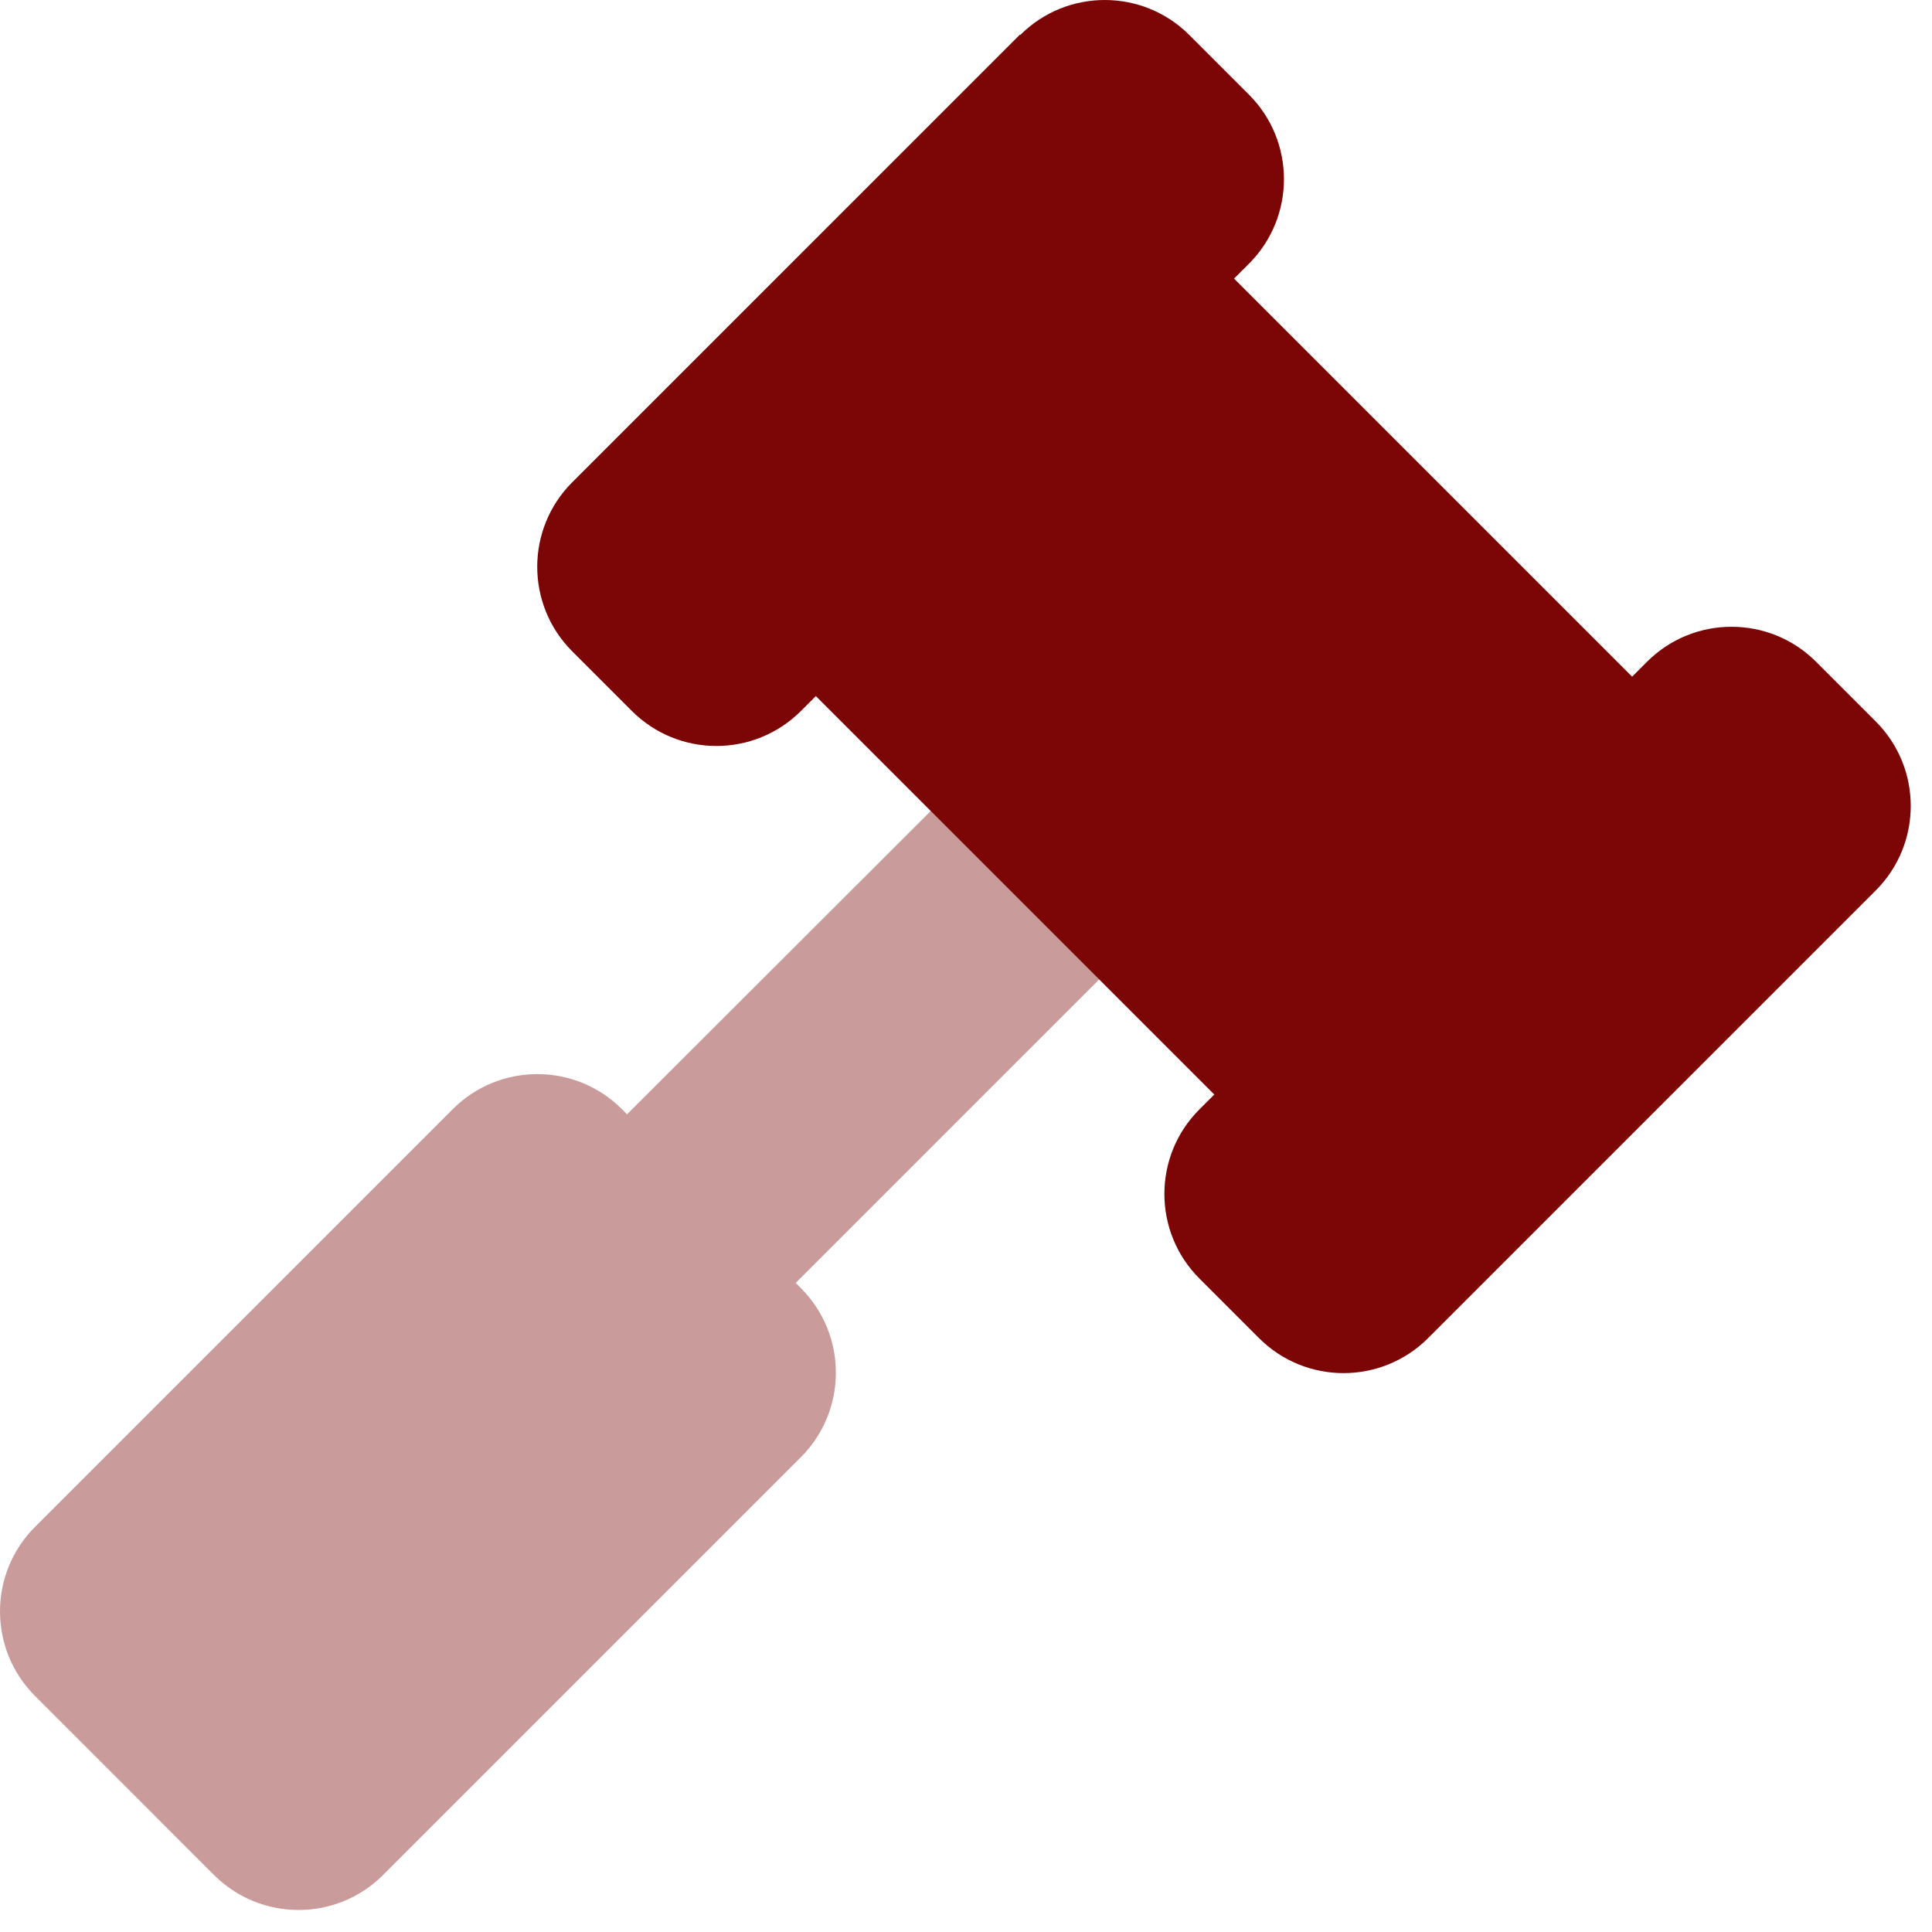
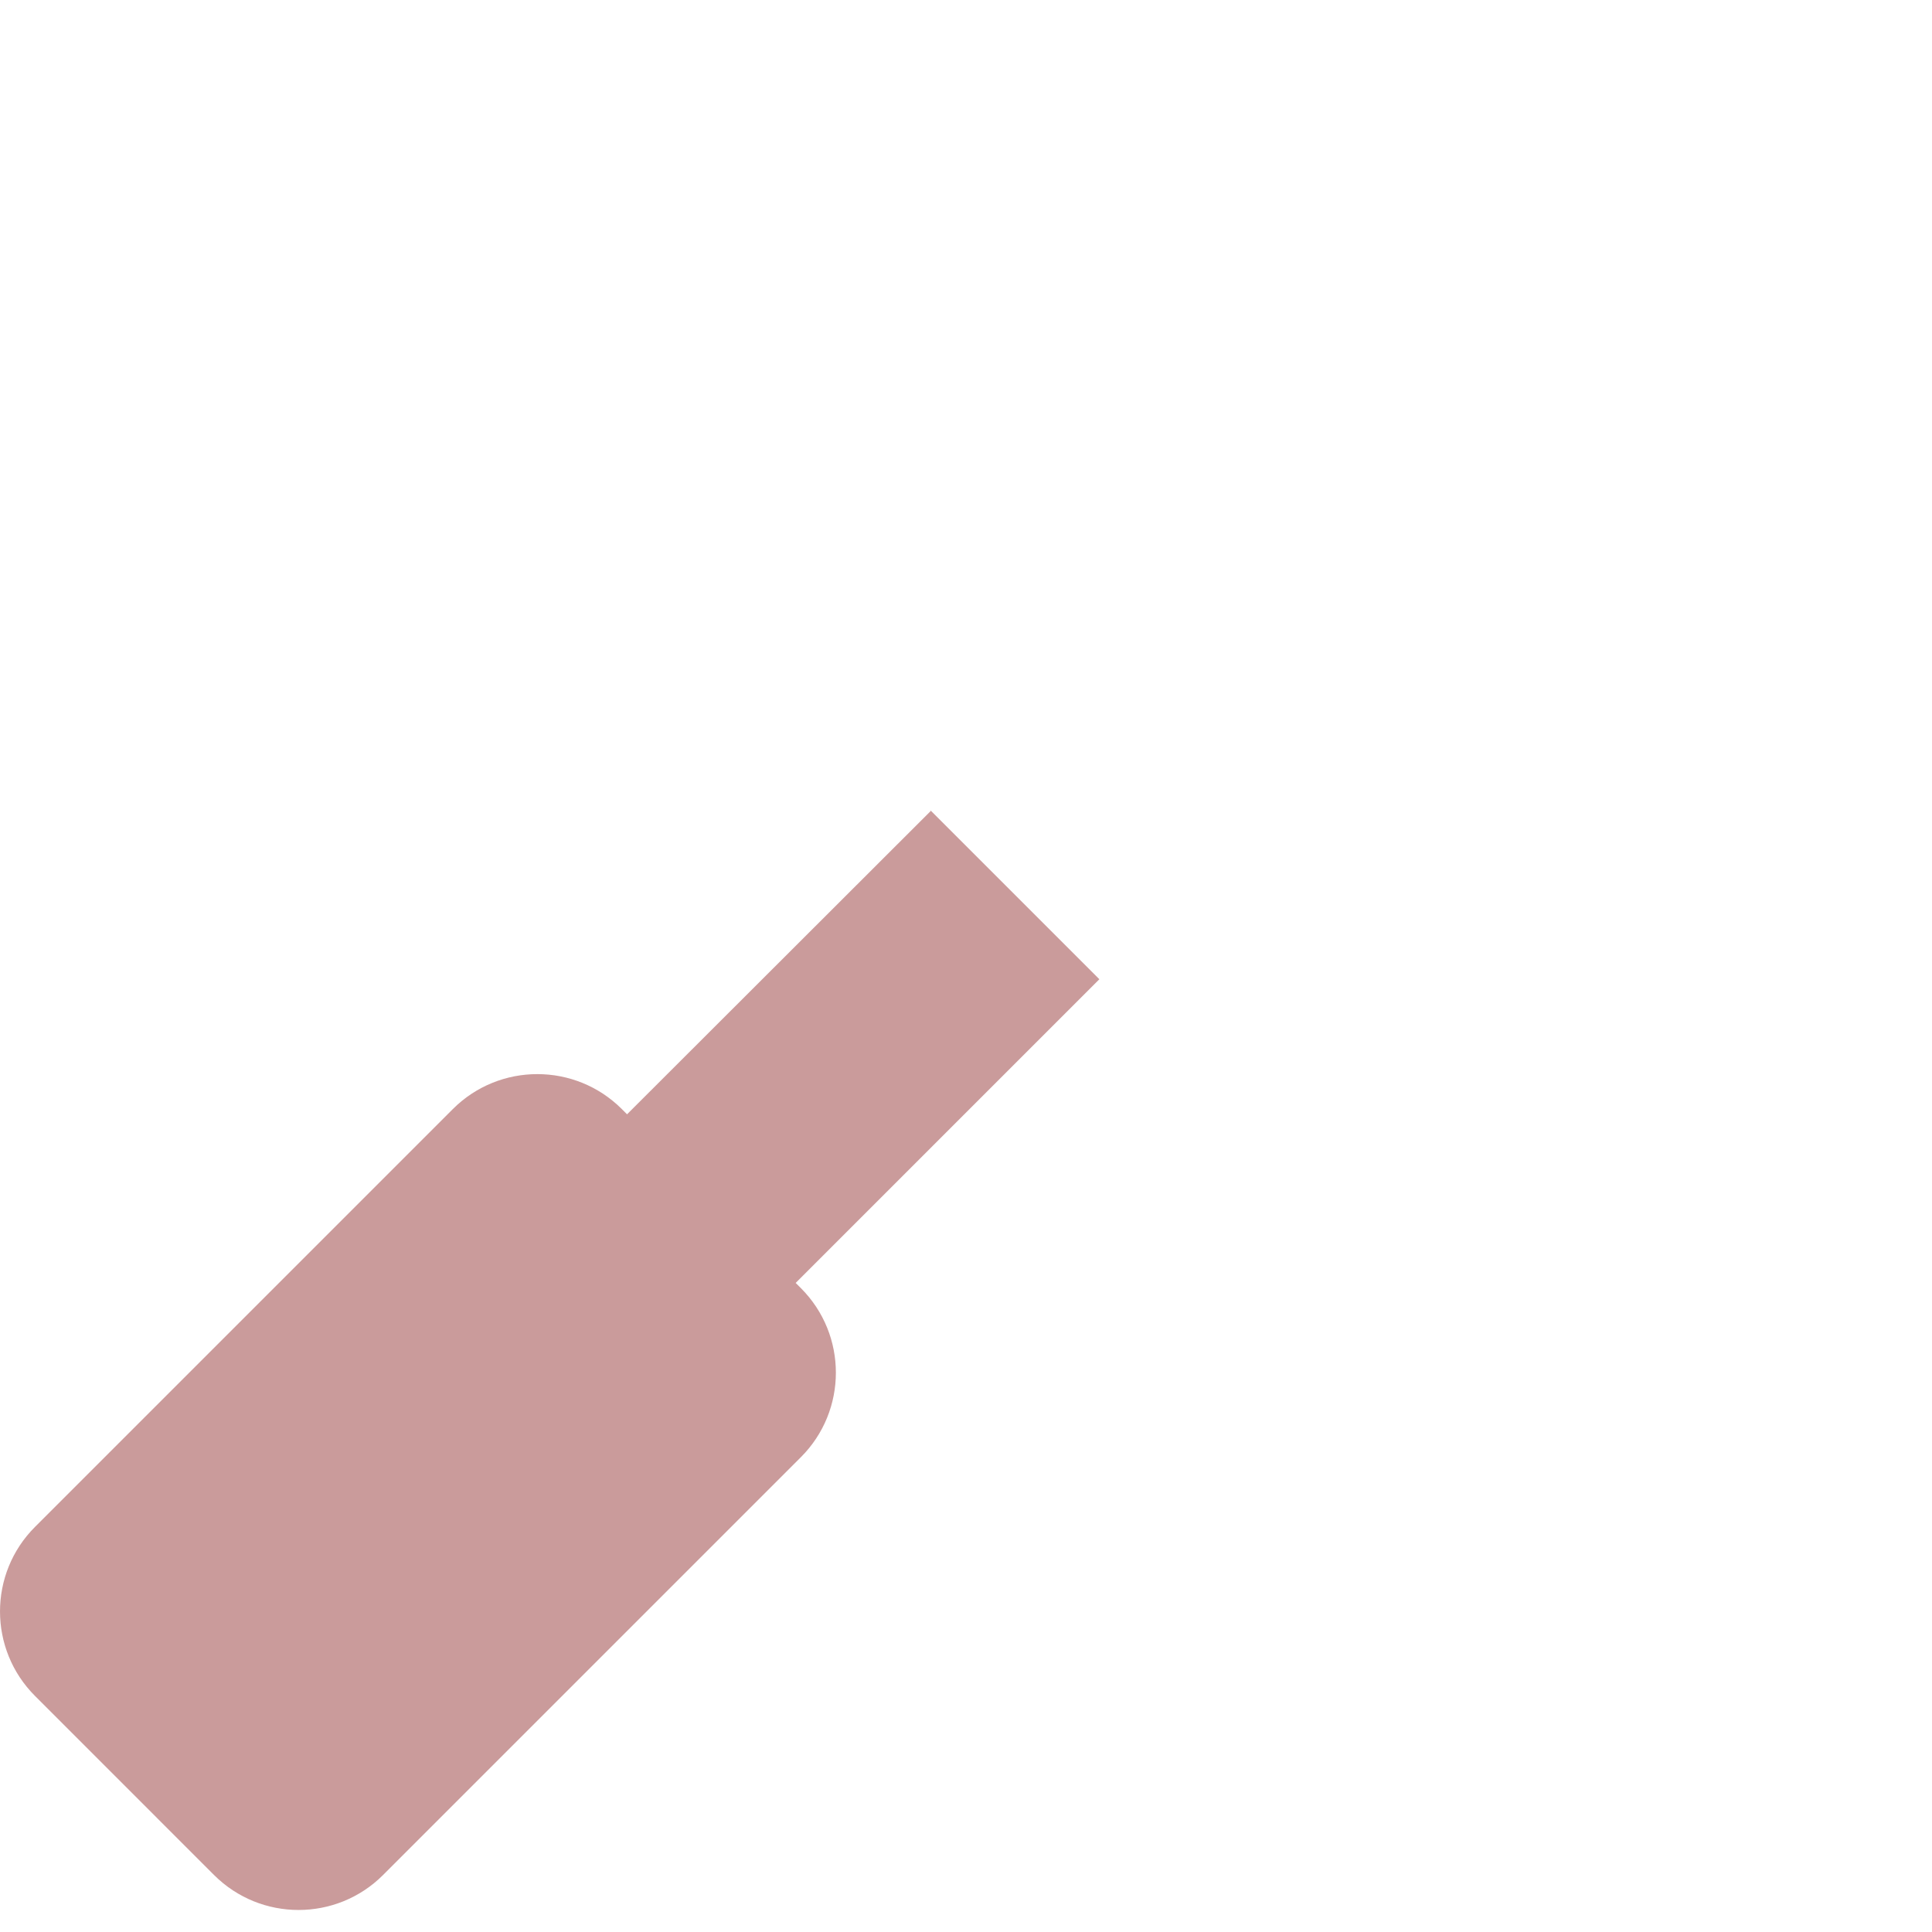
<svg xmlns="http://www.w3.org/2000/svg" width="66" height="66" viewBox="0 0 66 66" fill="none">
  <path opacity="0.4" d="M31.796 27.704L21.421 38.066L21.243 37.888C19.65 36.295 17.062 36.295 15.469 37.888L1.195 52.162C-0.398 53.755 -0.398 56.342 1.195 57.935L7.312 64.053C8.906 65.646 11.493 65.646 13.086 64.053L27.36 49.779C28.953 48.186 28.953 45.598 27.36 44.005L27.182 43.827L37.556 33.452L31.783 27.679L31.796 27.704Z" fill="#7C0505" />
-   <path d="M34.854 1.195C36.447 -0.398 39.035 -0.398 40.628 1.195L42.667 3.234C44.26 4.827 44.26 7.414 42.667 9.008L42.157 9.517L55.756 23.116L56.266 22.606C57.859 21.013 60.446 21.013 62.039 22.606L64.079 24.646C65.672 26.239 65.672 28.826 64.079 30.419L48.785 45.713C47.191 47.306 44.604 47.306 43.011 45.713L40.972 43.674C39.379 42.081 39.379 39.493 40.972 37.9L41.482 37.391L27.87 23.779L27.36 24.289C25.767 25.882 23.18 25.882 21.587 24.289L19.548 22.25C17.954 20.656 17.954 18.069 19.548 16.476L34.842 1.182L34.854 1.195Z" fill="#7C0505" />
</svg>